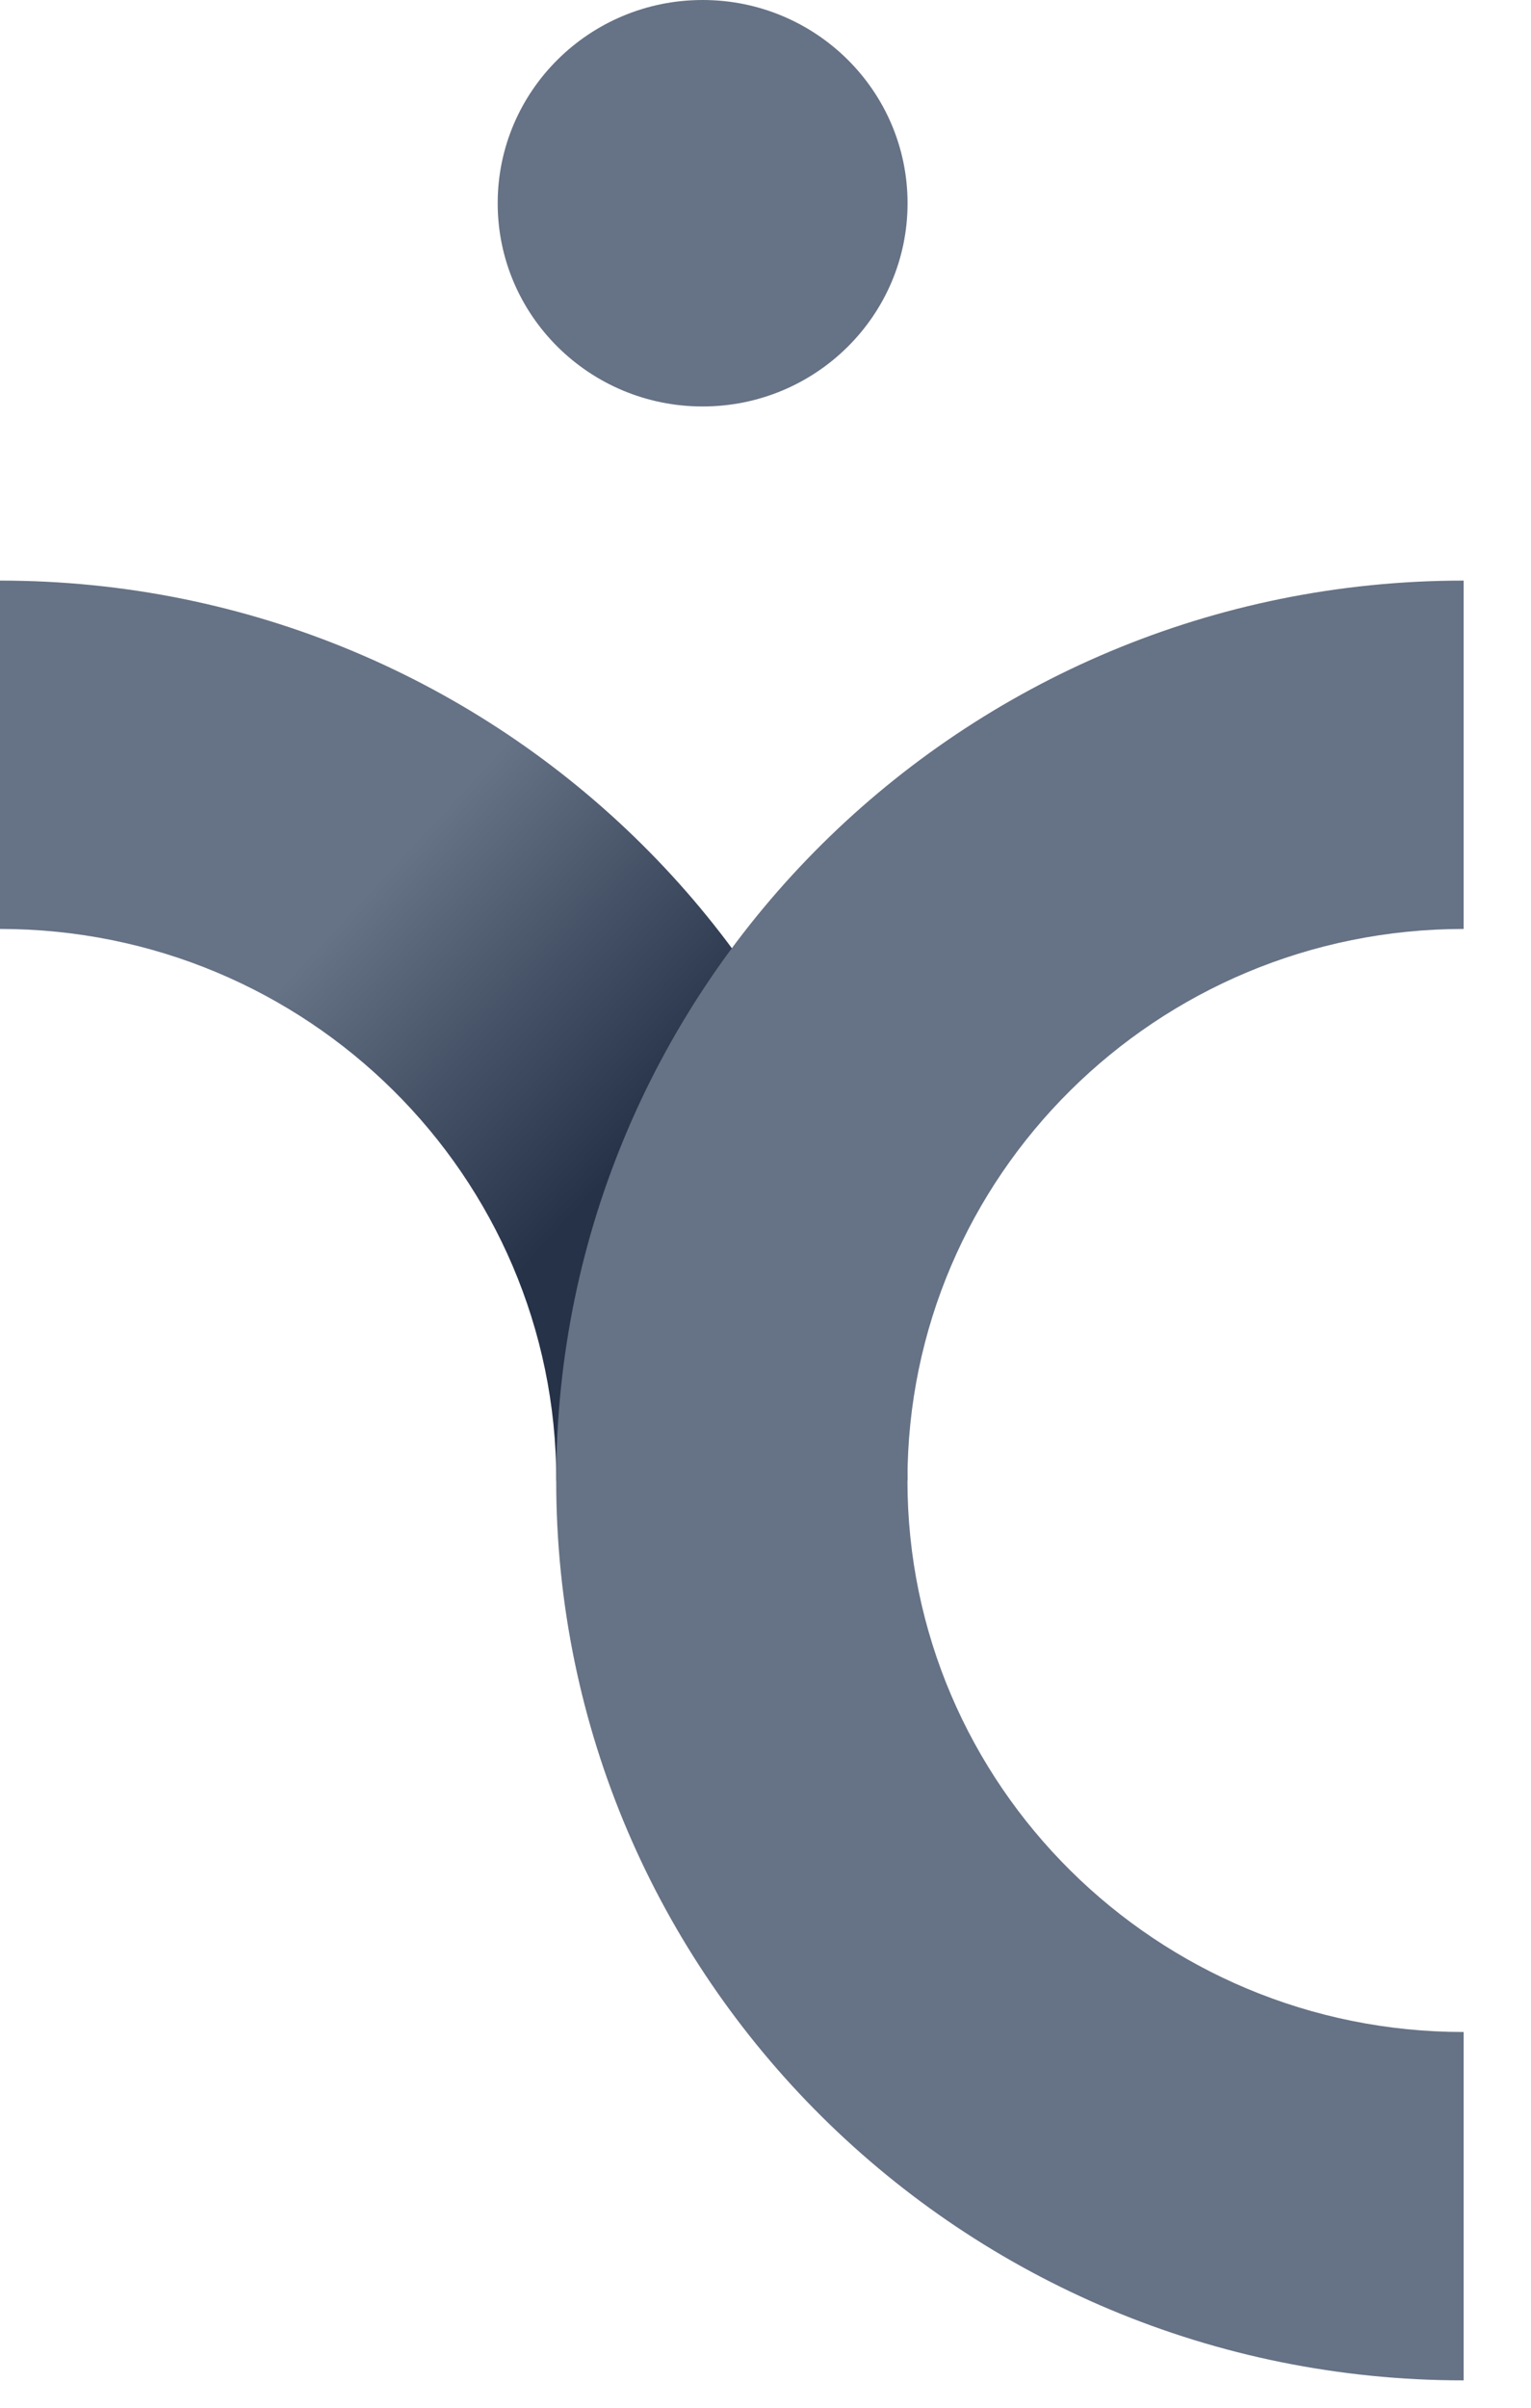
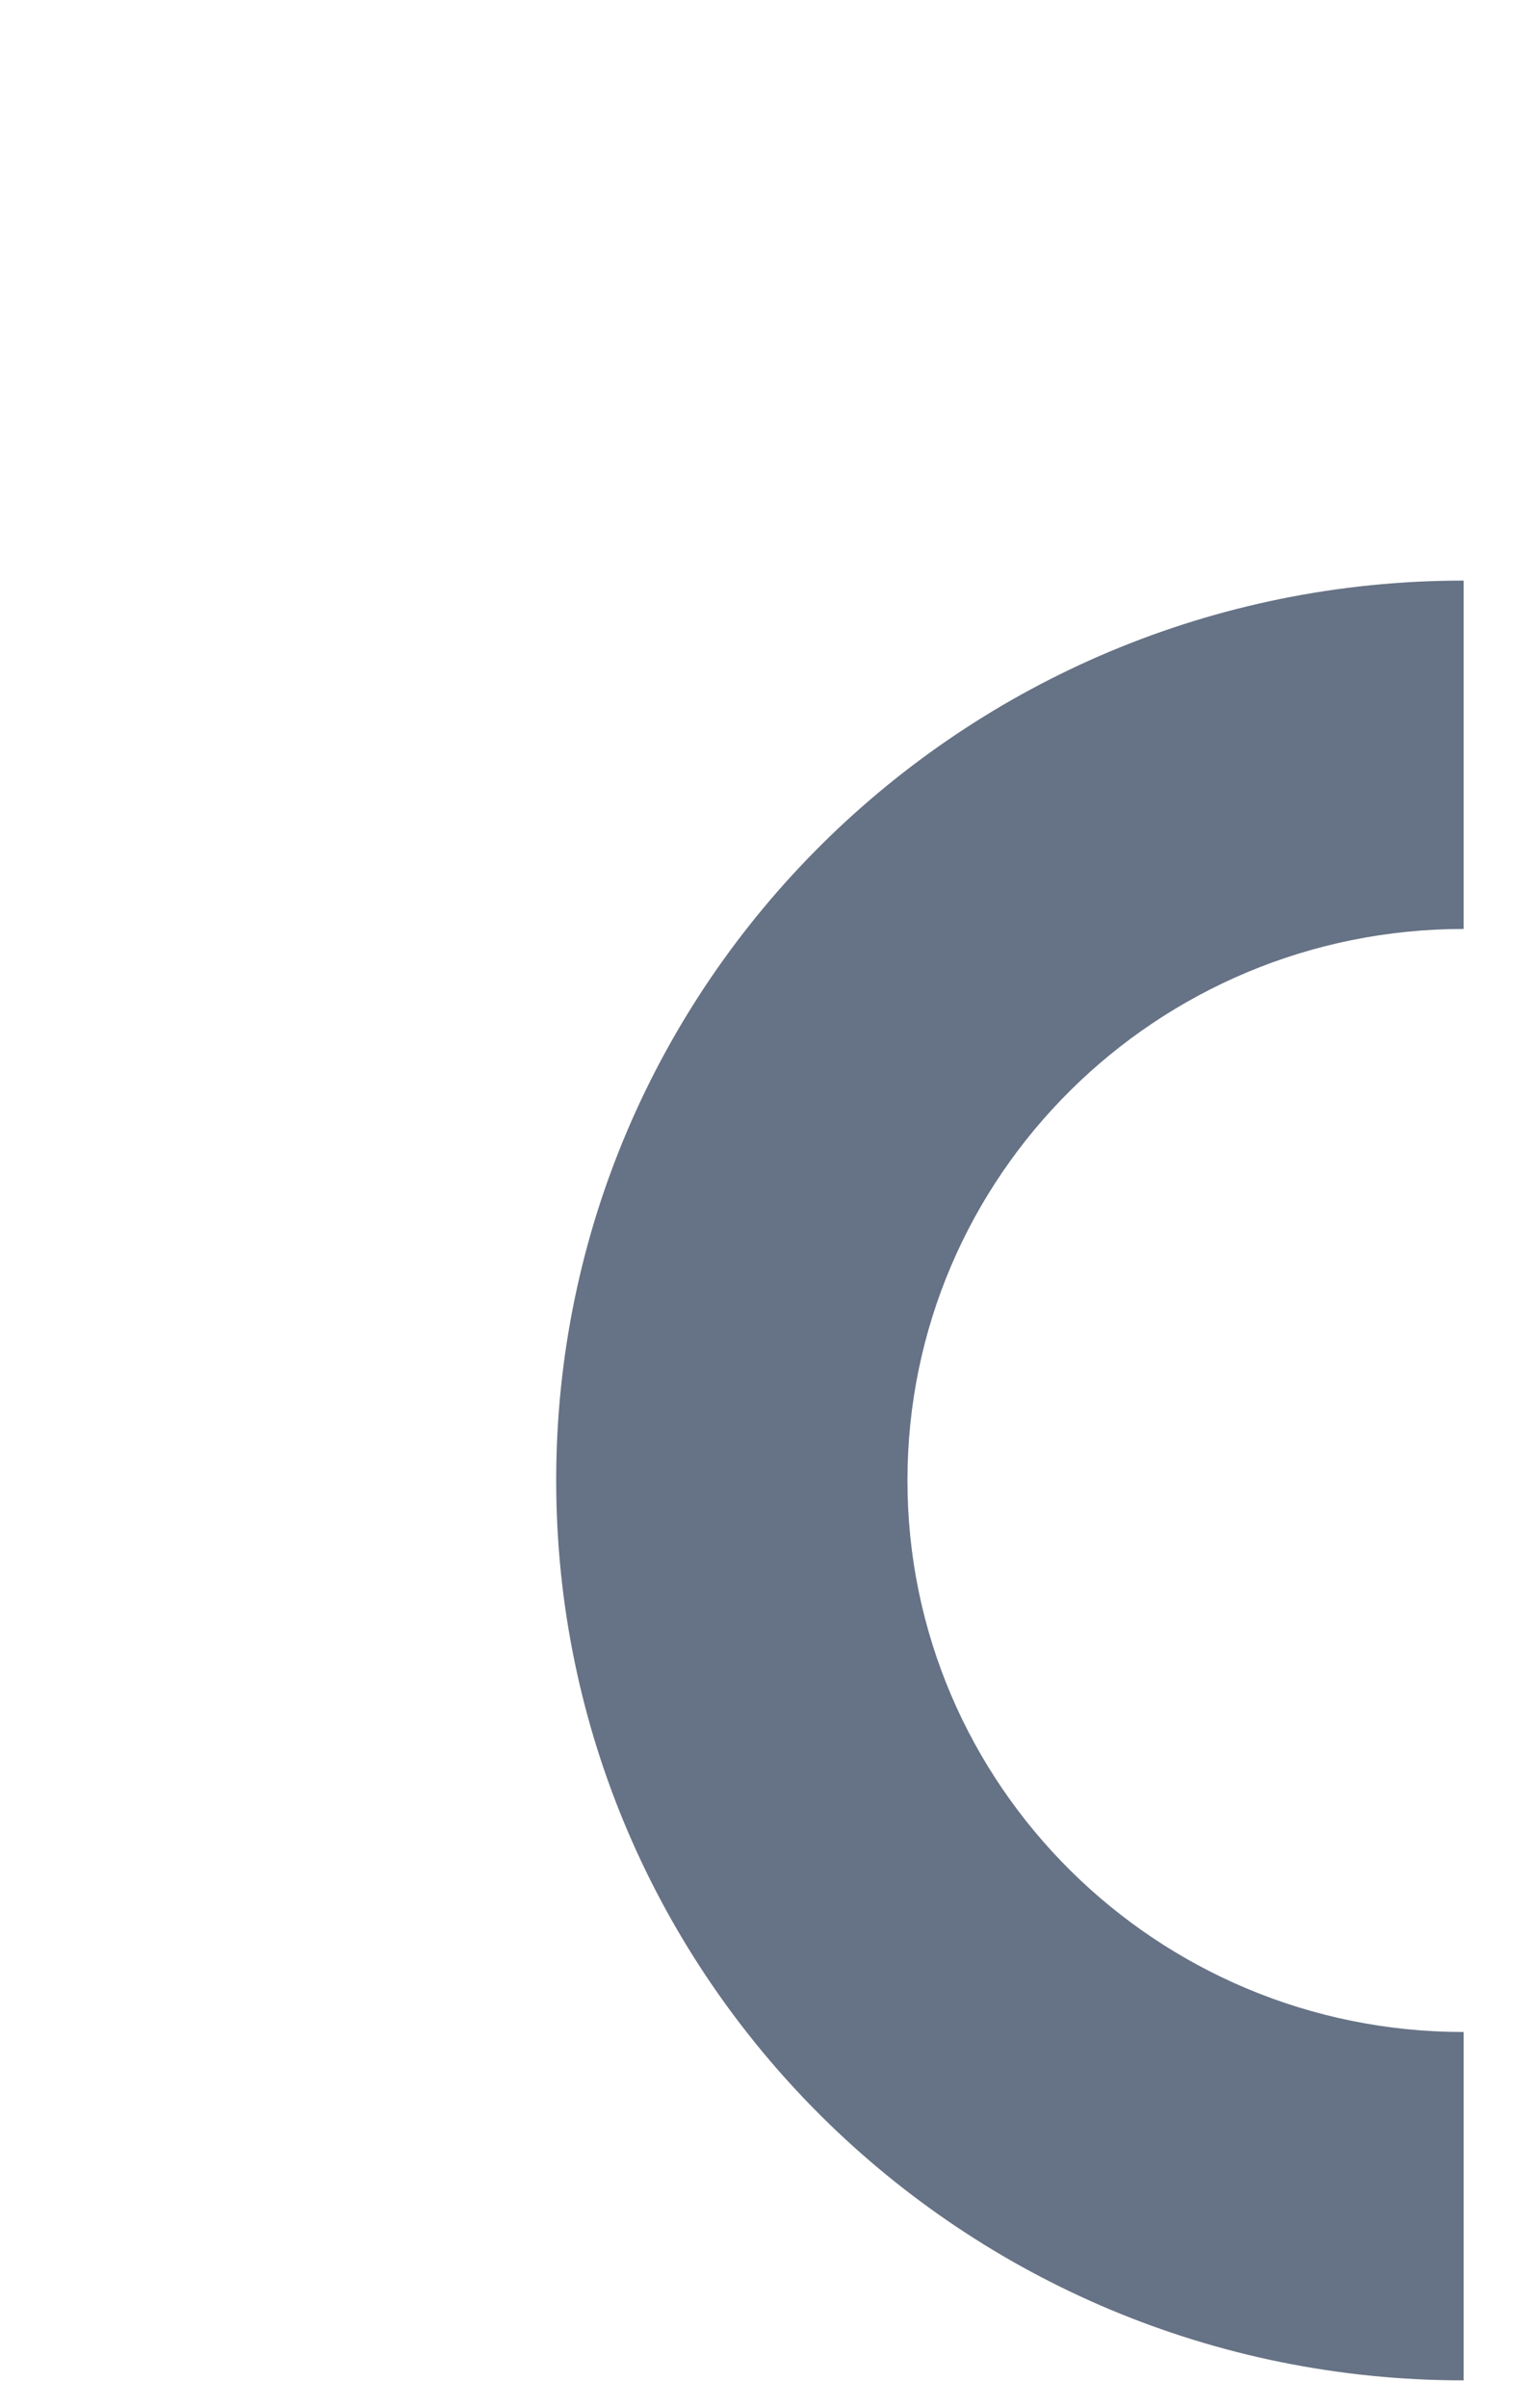
<svg xmlns="http://www.w3.org/2000/svg" width="14" height="22" viewBox="0 0 14 22" fill="none">
-   <path fill-rule="evenodd" clip-rule="evenodd" d="M0 8.488C2.809 8.488 5.087 10.744 5.087 13.527H8.299C8.299 8.986 4.583 5.305 0 5.305V8.488Z" fill="url(#paint0_linear_16105_3496)" />
  <path fill-rule="evenodd" clip-rule="evenodd" d="M13.384 8.488C10.575 8.488 8.298 10.744 8.298 13.527C8.298 16.311 10.575 18.567 13.384 18.567V21.75C8.801 21.75 5.086 18.069 5.086 13.527C5.086 8.986 8.801 5.305 13.384 5.305V8.488Z" fill="#667285" />
-   <ellipse cx="6.425" cy="1.857" rx="1.874" ry="1.857" fill="#667285" />
  <defs>
    <linearGradient id="paint0_linear_16105_3496" x1="3.52" y1="7.975" x2="6.007" y2="10.277" gradientUnits="userSpaceOnUse">
      <stop stop-color="#667285" />
      <stop offset="1" stop-color="#253248" />
    </linearGradient>
  </defs>
</svg>